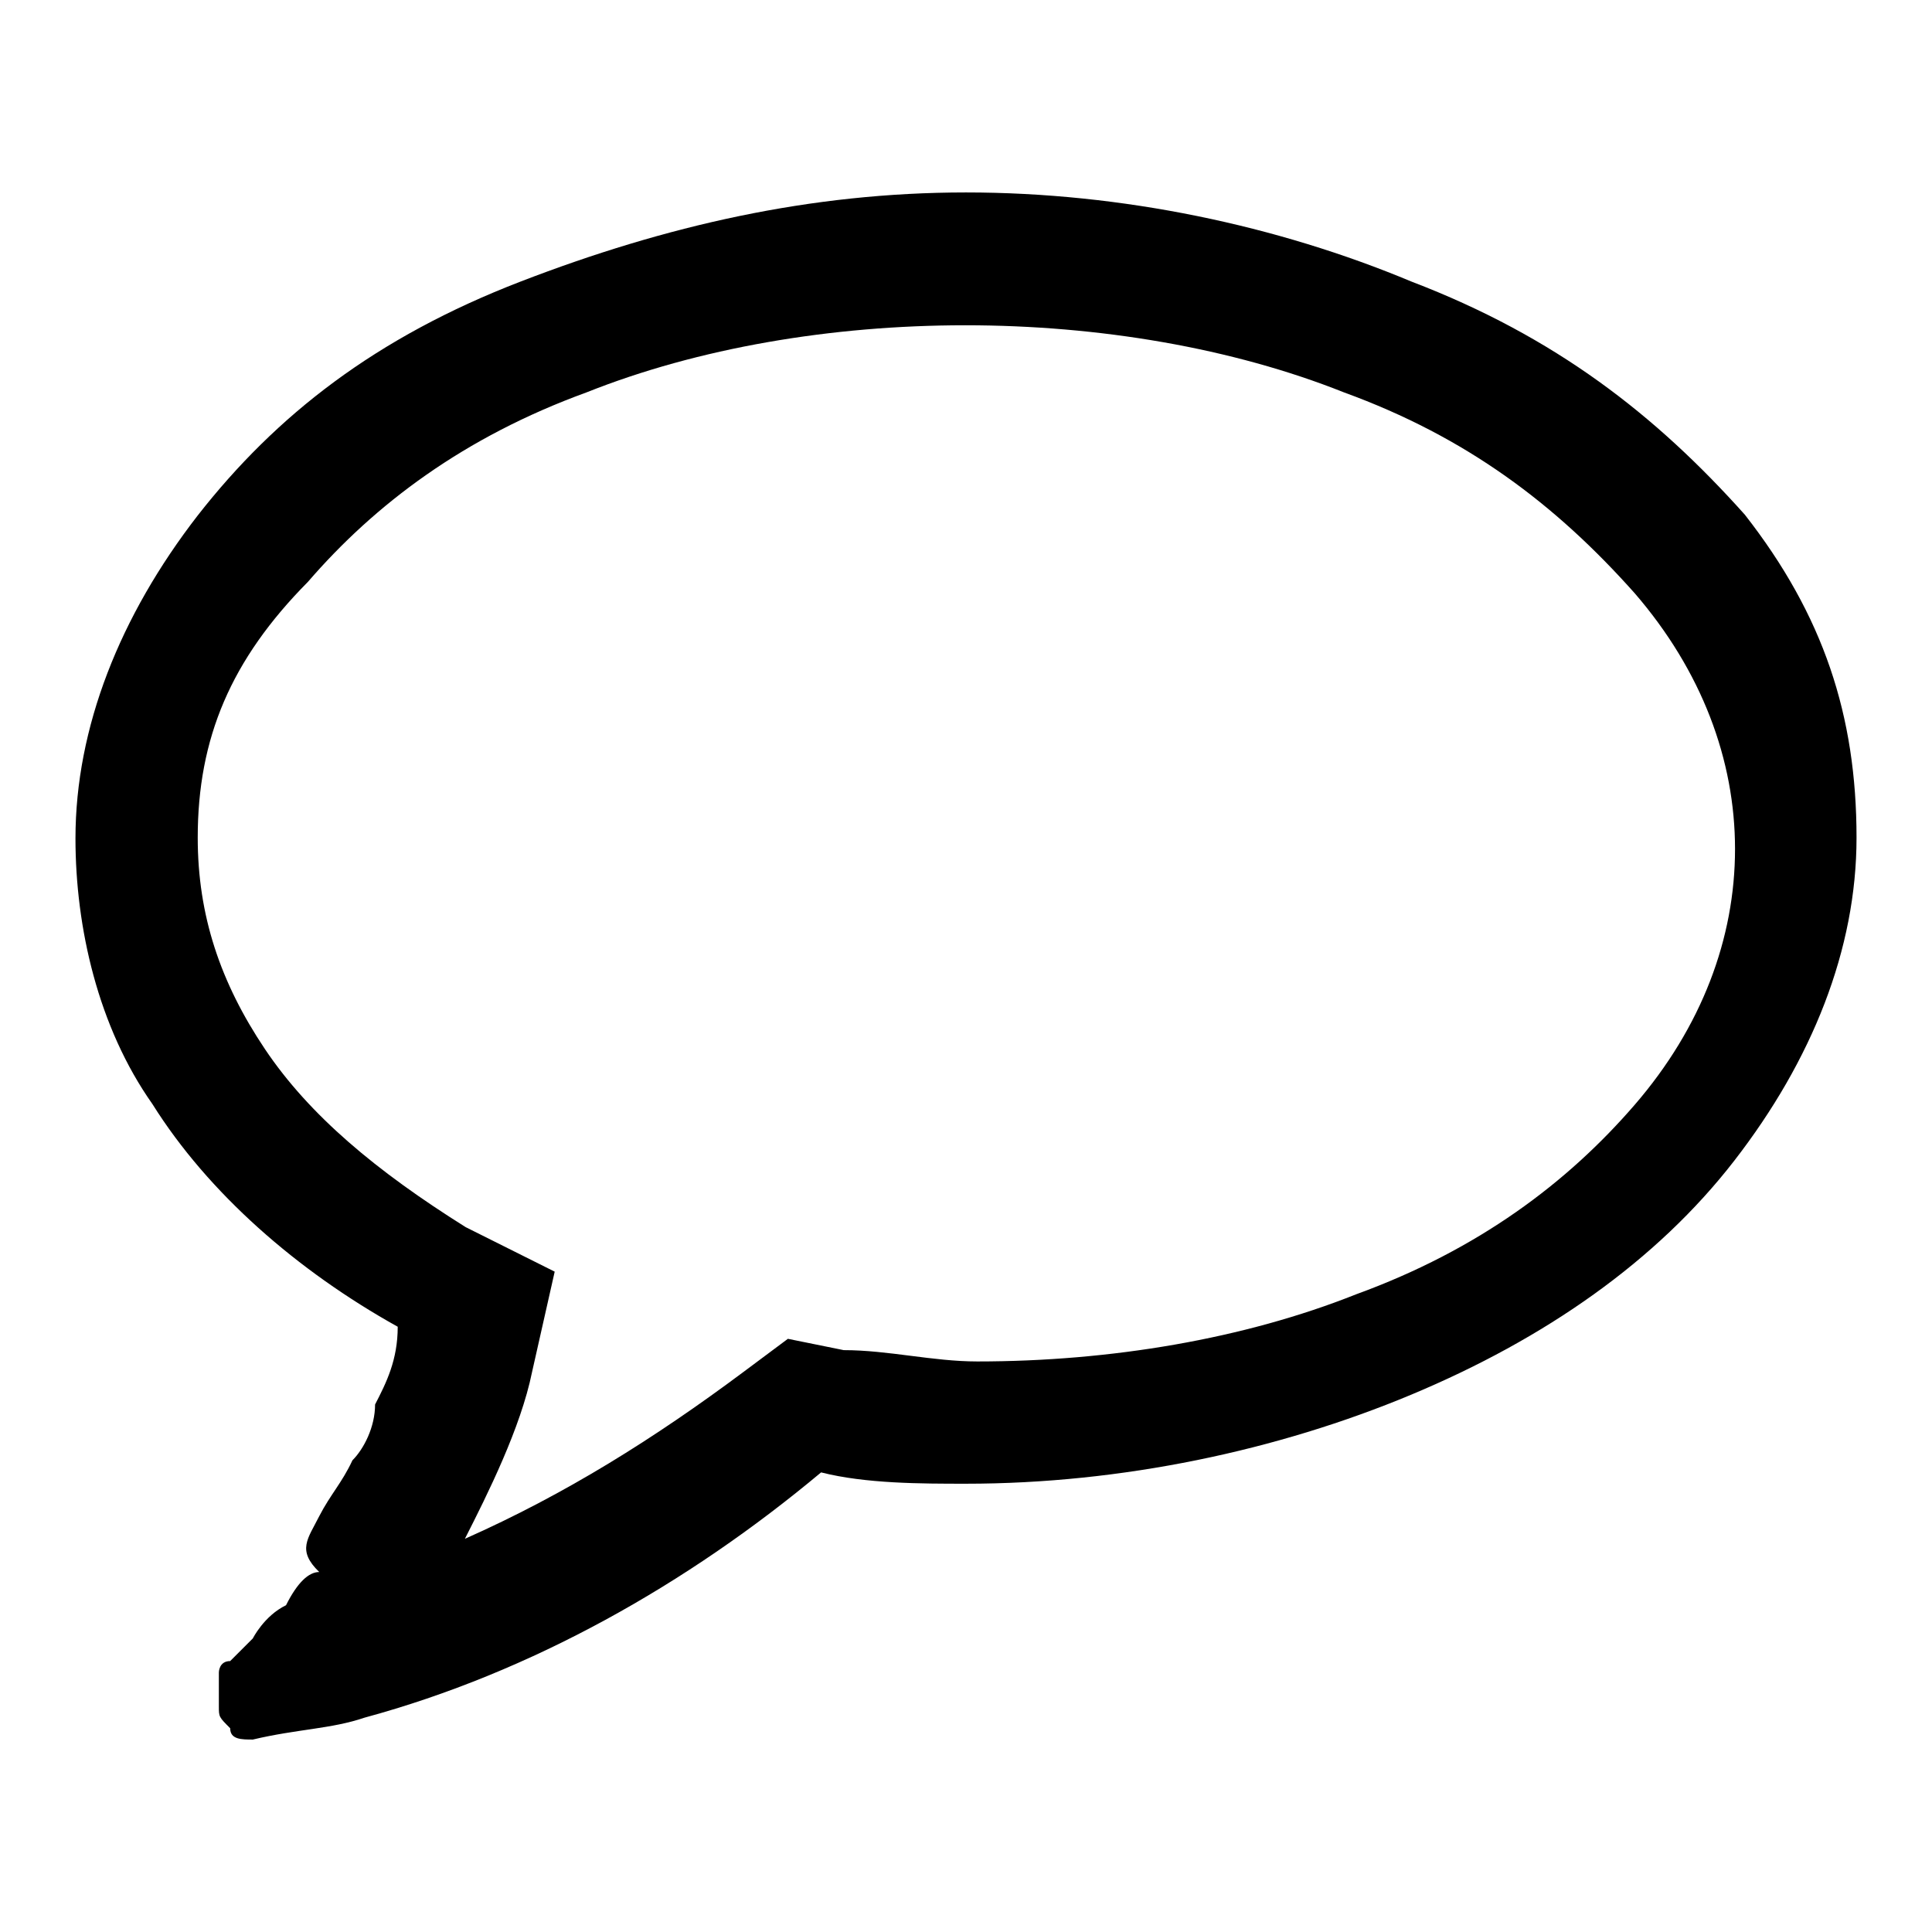
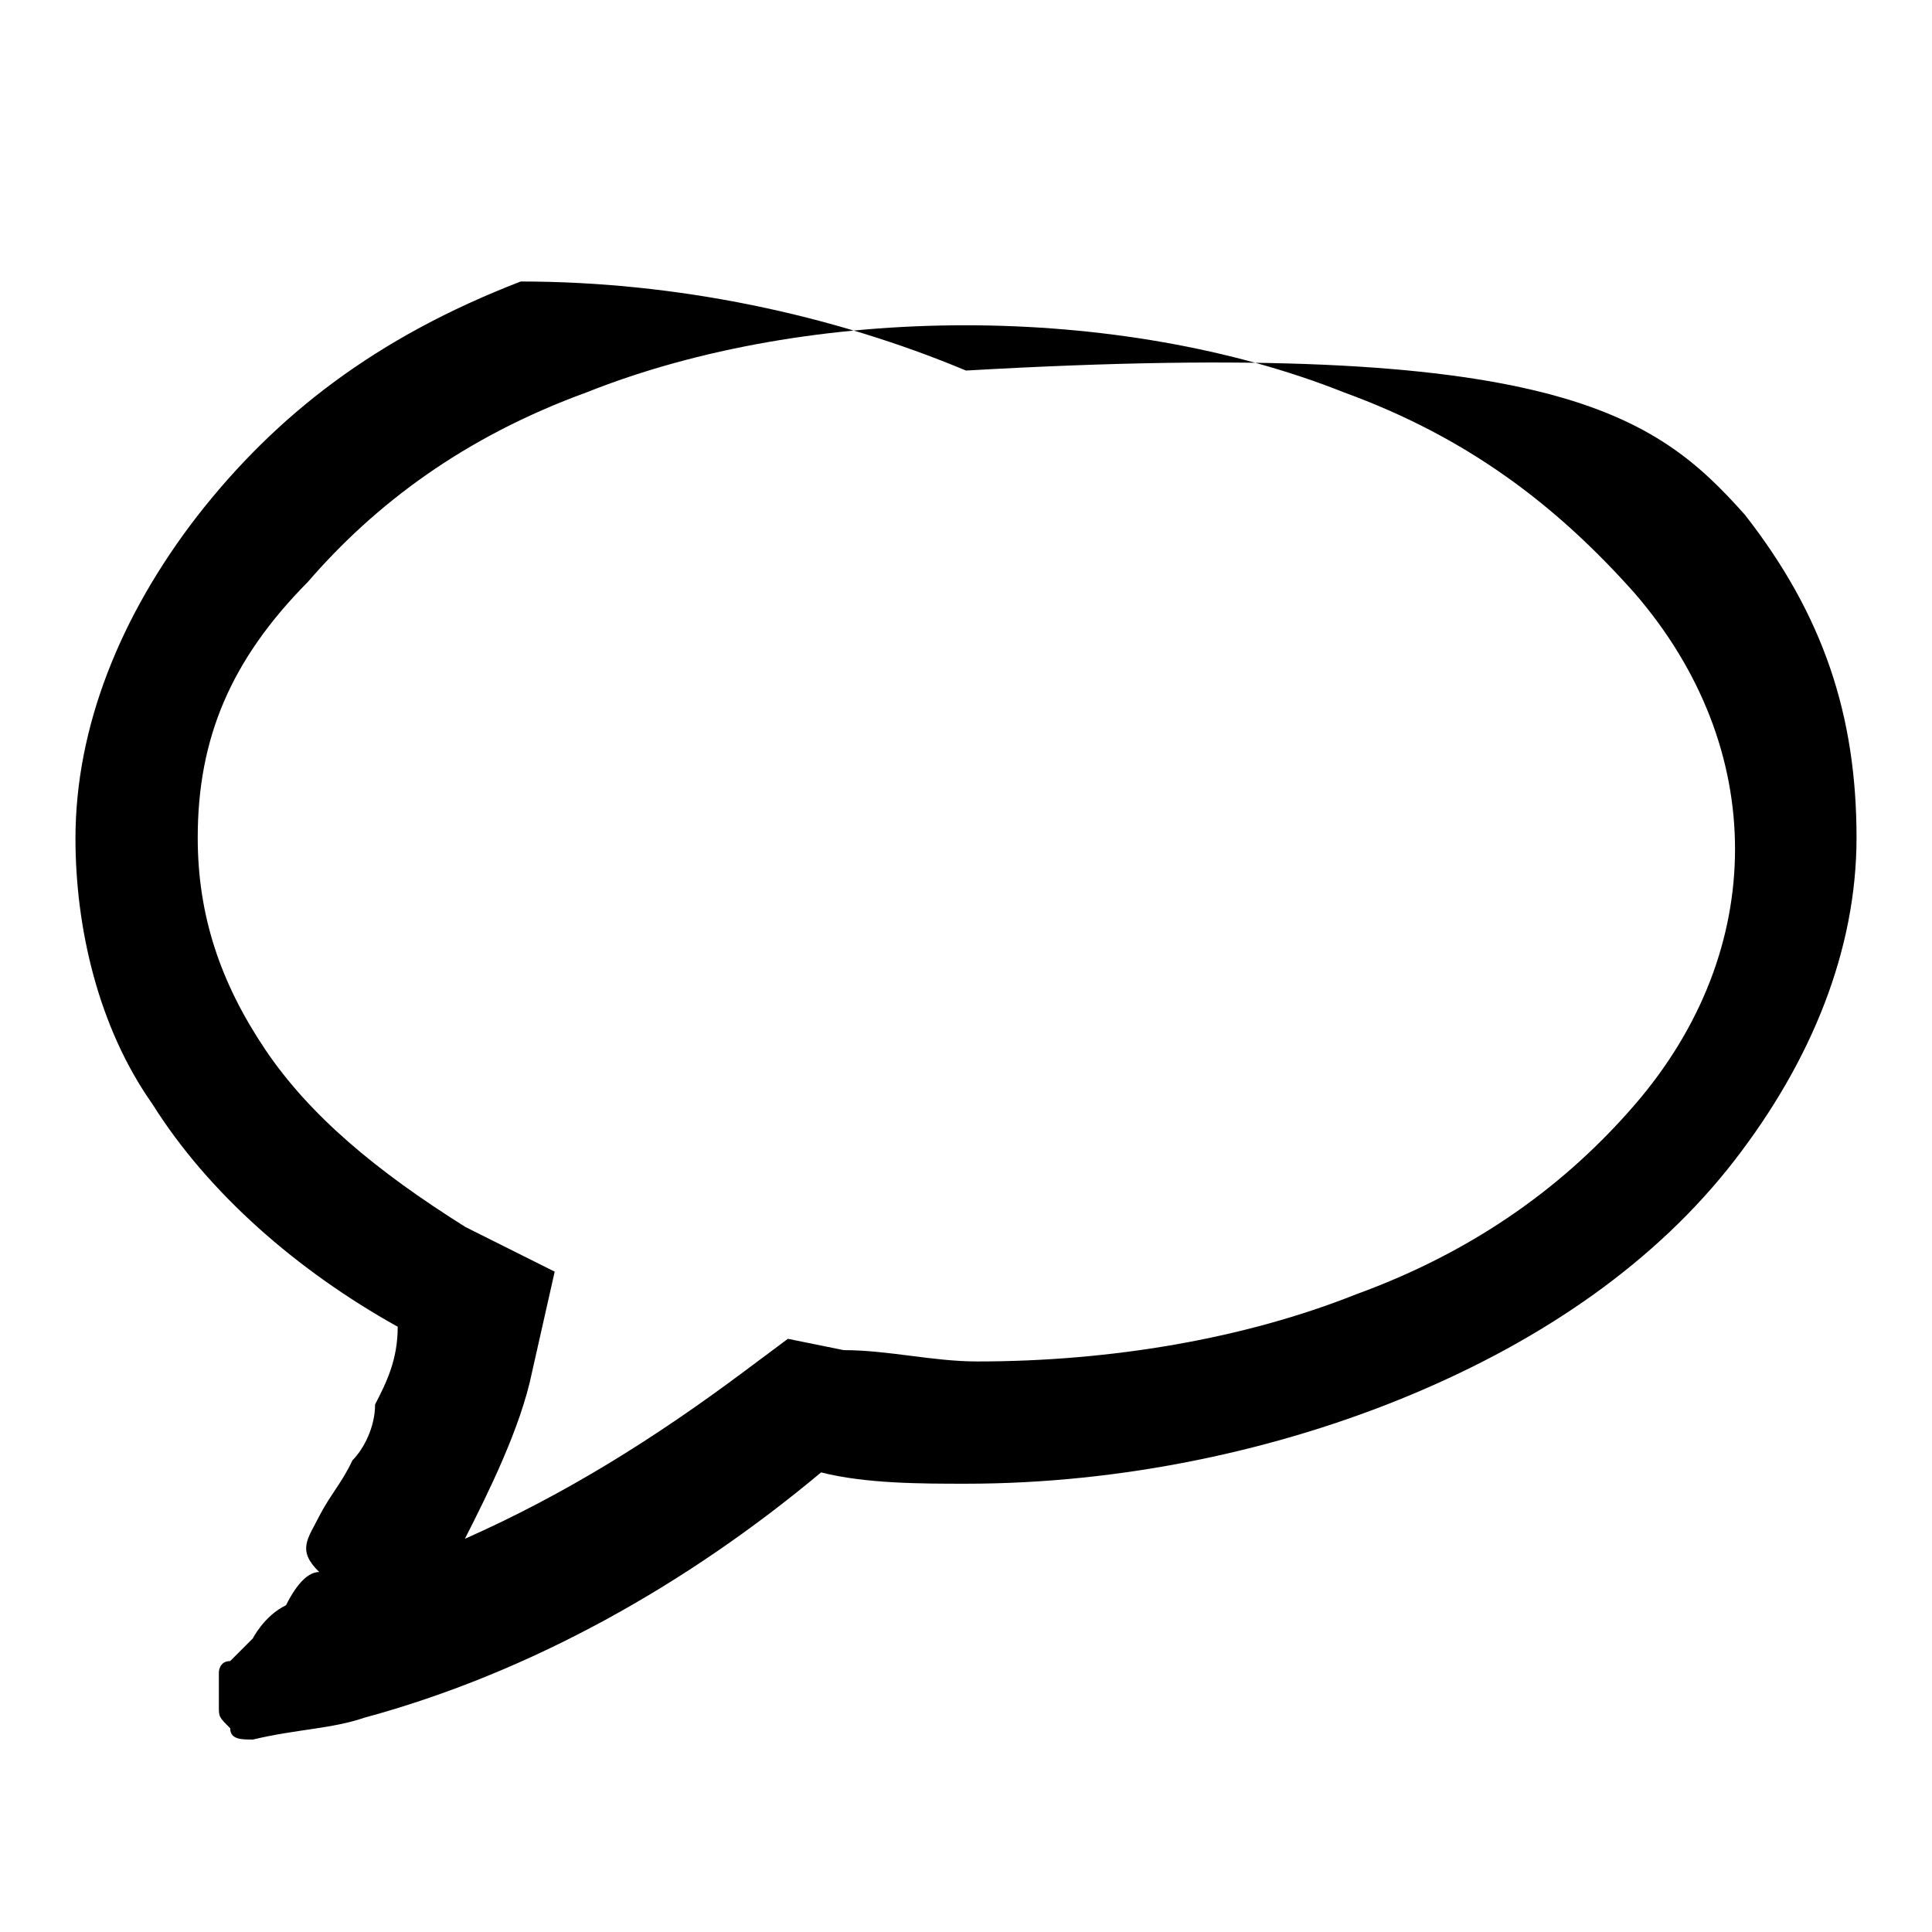
<svg xmlns="http://www.w3.org/2000/svg" version="1.1" x="0px" y="0px" viewBox="0 0 256 256" enable-background="new 0 0 256 256" xml:space="preserve">
  <g>
    <g>
-       <path fill="#000000" d="M231.2,68.2C241.6,81.5,246,94.8,246,111c0,14.8-5.9,29.5-16.2,42.8c-10.3,13.3-25.1,23.6-42.8,31c-17.7,7.4-38.4,11.8-59,11.8c-5.9,0-13.3,0-19.2-1.5c-17.7,14.8-38.4,26.5-60.5,32.5c-4.4,1.5-8.9,1.5-14.8,2.9l0,0c-1.5,0-3,0-3-1.5c-1.5-1.5-1.5-1.5-1.5-2.9l0,0v-1.5v-1.5c0,0,0,0,0-1.5c0,0,0-1.5,1.5-1.5c0,0,0,0,1.5-1.5l1.5-1.5c0,0,1.5-3,4.4-4.4c1.5-3,3-4.4,4.4-4.4c-3-2.9-1.5-4.4,0-7.4c1.5-2.9,3-4.4,4.4-7.4c1.5-1.5,3-4.4,3-7.4c1.5-2.9,3-5.9,3-10.3c-13.3-7.4-25.1-17.7-32.5-29.5C13,136.1,10,122.9,10,111.1c0-14.7,5.9-29.5,16.2-42.8C36.6,55,49.8,44.7,69,37.3c19.2-7.4,38.4-11.8,59-11.8c20.7,0,41.3,4.4,59,11.8C206.1,44.6,219.4,55,231.2,68.2z M178.1,52c-14.8-5.9-32.5-8.9-50.2-8.9c-17.7,0-35.4,3-50.2,8.9c-16.2,5.9-28,14.8-36.9,25.1C30.6,87.4,26.2,97.8,26.2,111c0,10.3,3,19.2,8.9,28c5.9,8.8,14.8,16.2,26.6,23.6l11.8,5.9l-3,13.3c-1.5,7.4-5.9,16.2-8.9,22.1c13.3-5.9,25.1-13.3,36.9-22.1l5.9-4.4l7.4,1.5c5.9,0,11.8,1.5,17.7,1.5c17.7,0,35.4-3,50.2-8.9c16.2-5.9,28-14.8,36.9-25.1c8.9-10.3,13.3-22.1,13.3-33.9s-4.4-23.6-13.3-33.9C206.1,66.8,194.3,57.9,178.1,52z" />
+       <path fill="#000000" d="M231.2,68.2C241.6,81.5,246,94.8,246,111c0,14.8-5.9,29.5-16.2,42.8c-10.3,13.3-25.1,23.6-42.8,31c-17.7,7.4-38.4,11.8-59,11.8c-5.9,0-13.3,0-19.2-1.5c-17.7,14.8-38.4,26.5-60.5,32.5c-4.4,1.5-8.9,1.5-14.8,2.9l0,0c-1.5,0-3,0-3-1.5c-1.5-1.5-1.5-1.5-1.5-2.9l0,0v-1.5v-1.5c0,0,0,0,0-1.5c0,0,0-1.5,1.5-1.5c0,0,0,0,1.5-1.5l1.5-1.5c0,0,1.5-3,4.4-4.4c1.5-3,3-4.4,4.4-4.4c-3-2.9-1.5-4.4,0-7.4c1.5-2.9,3-4.4,4.4-7.4c1.5-1.5,3-4.4,3-7.4c1.5-2.9,3-5.9,3-10.3c-13.3-7.4-25.1-17.7-32.5-29.5C13,136.1,10,122.9,10,111.1c0-14.7,5.9-29.5,16.2-42.8C36.6,55,49.8,44.7,69,37.3c20.7,0,41.3,4.4,59,11.8C206.1,44.6,219.4,55,231.2,68.2z M178.1,52c-14.8-5.9-32.5-8.9-50.2-8.9c-17.7,0-35.4,3-50.2,8.9c-16.2,5.9-28,14.8-36.9,25.1C30.6,87.4,26.2,97.8,26.2,111c0,10.3,3,19.2,8.9,28c5.9,8.8,14.8,16.2,26.6,23.6l11.8,5.9l-3,13.3c-1.5,7.4-5.9,16.2-8.9,22.1c13.3-5.9,25.1-13.3,36.9-22.1l5.9-4.4l7.4,1.5c5.9,0,11.8,1.5,17.7,1.5c17.7,0,35.4-3,50.2-8.9c16.2-5.9,28-14.8,36.9-25.1c8.9-10.3,13.3-22.1,13.3-33.9s-4.4-23.6-13.3-33.9C206.1,66.8,194.3,57.9,178.1,52z" />
    </g>
  </g>
</svg>